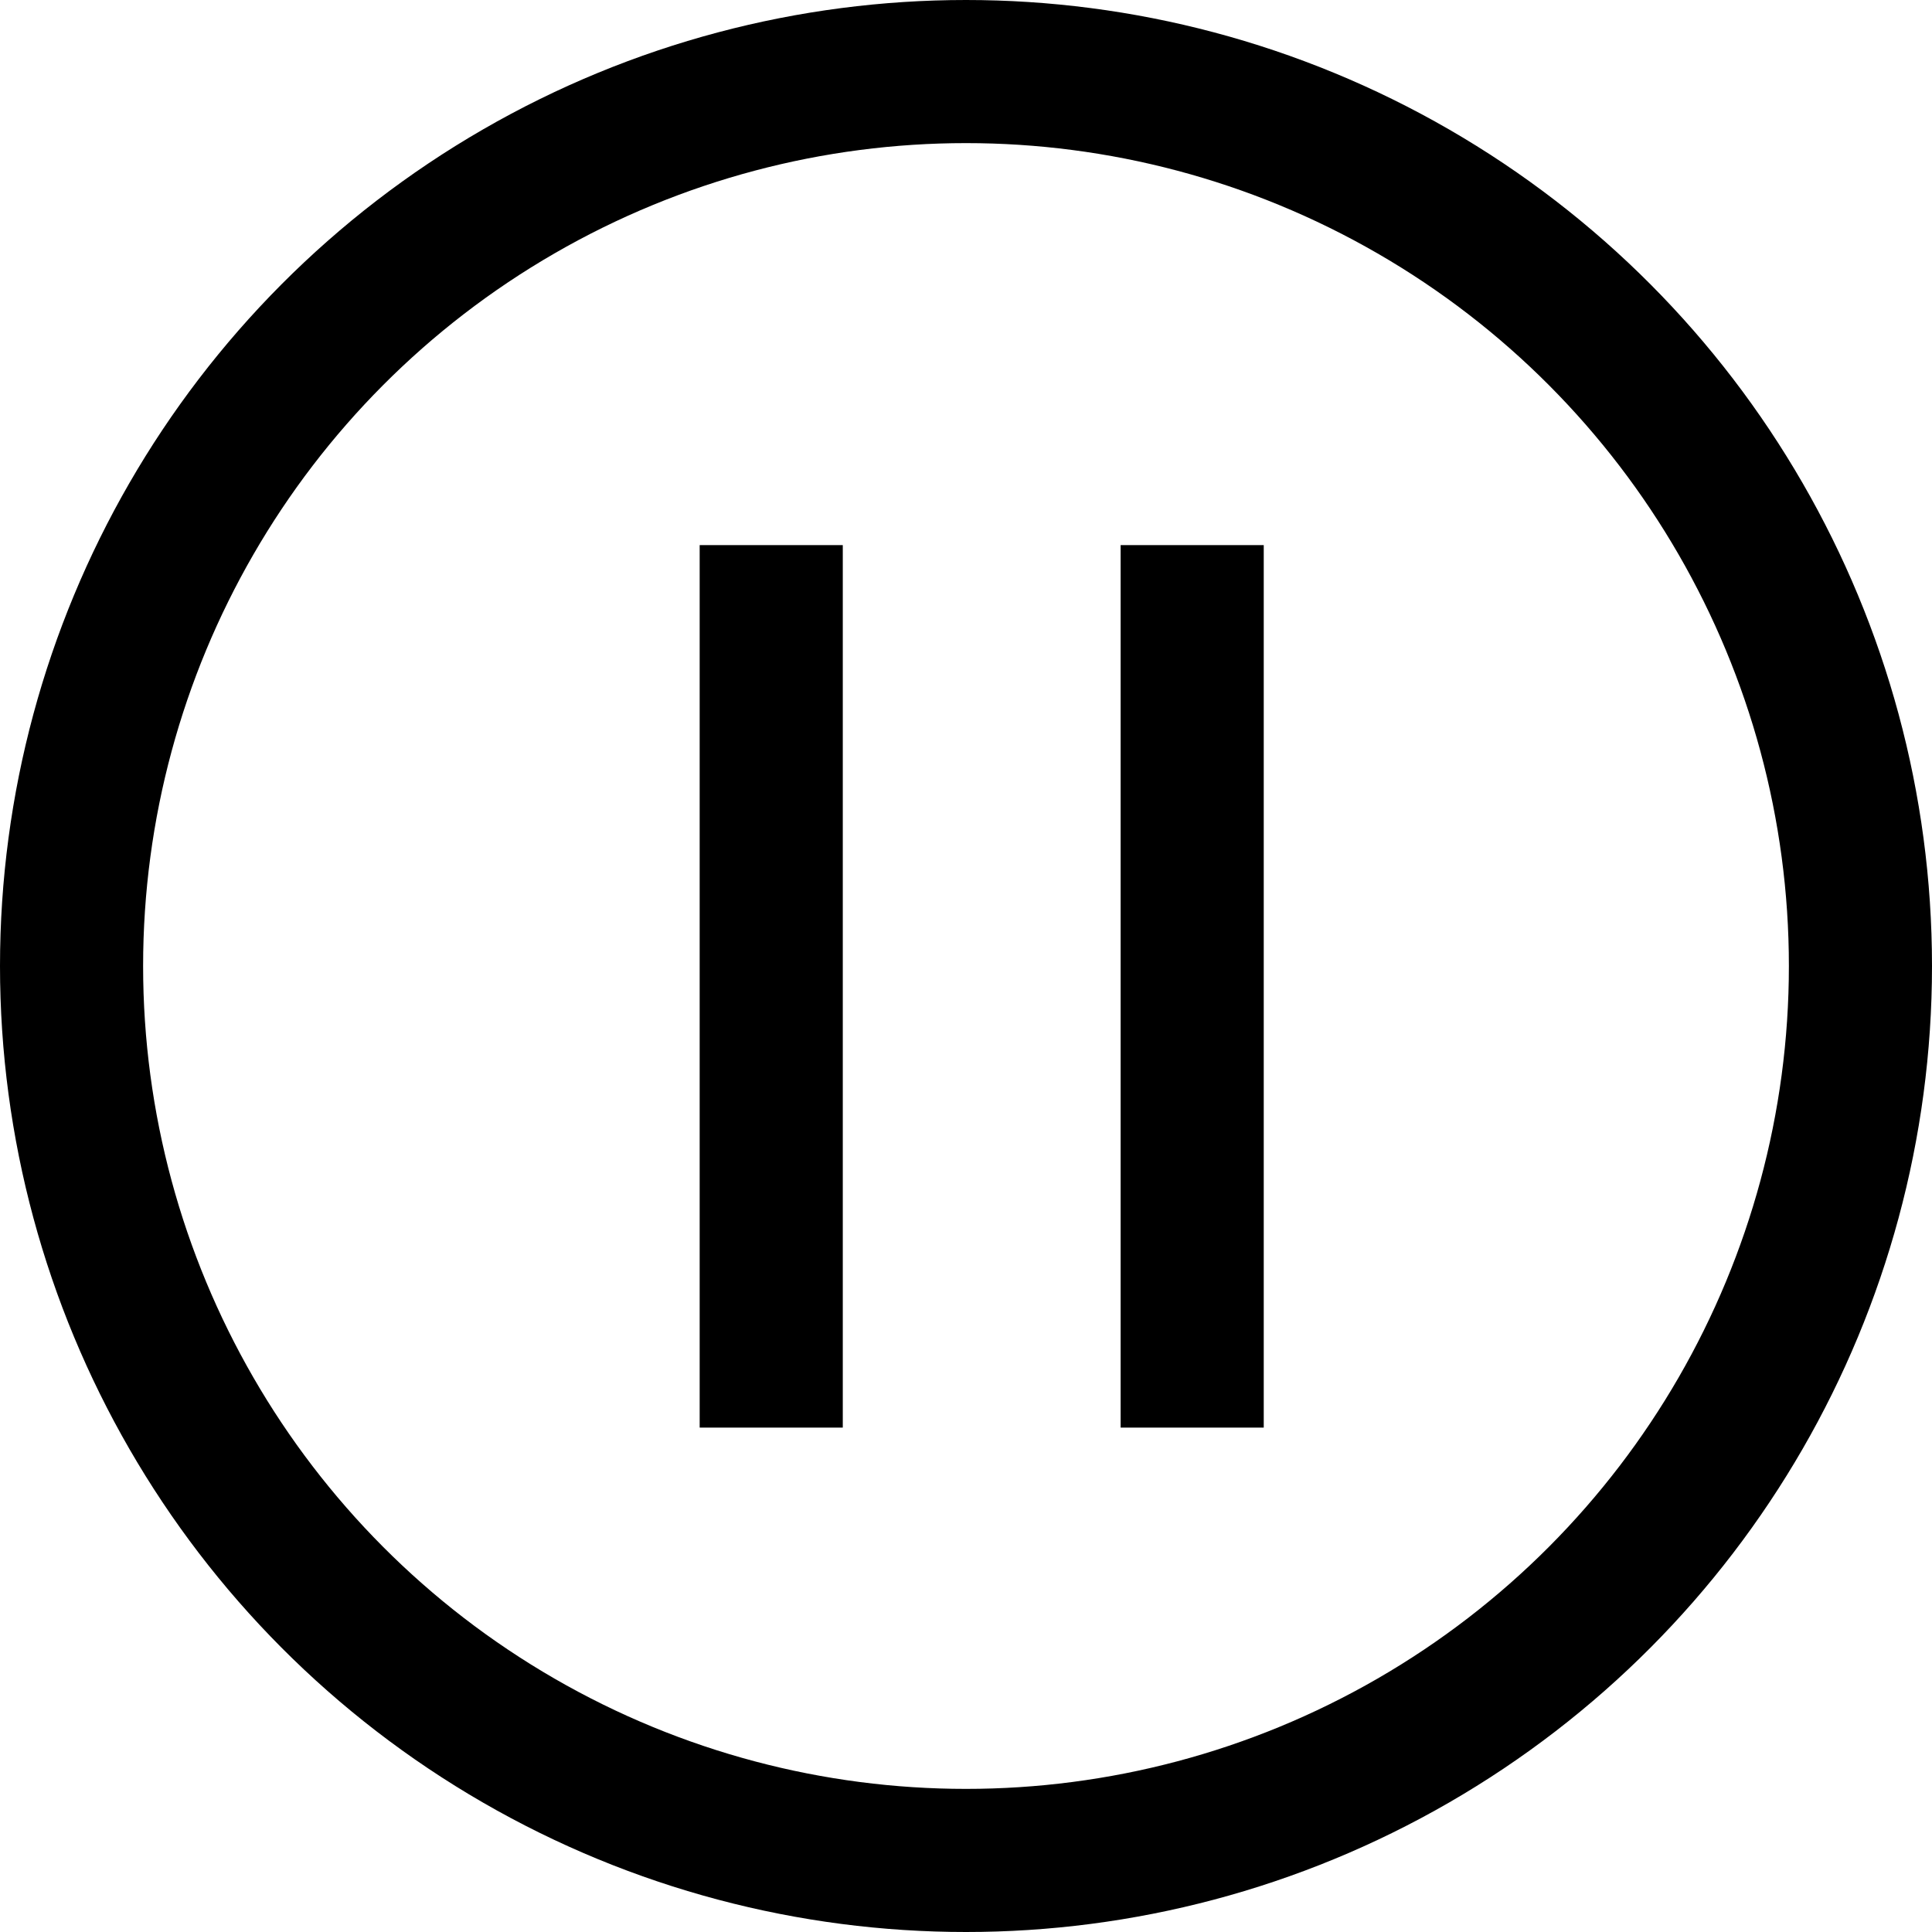
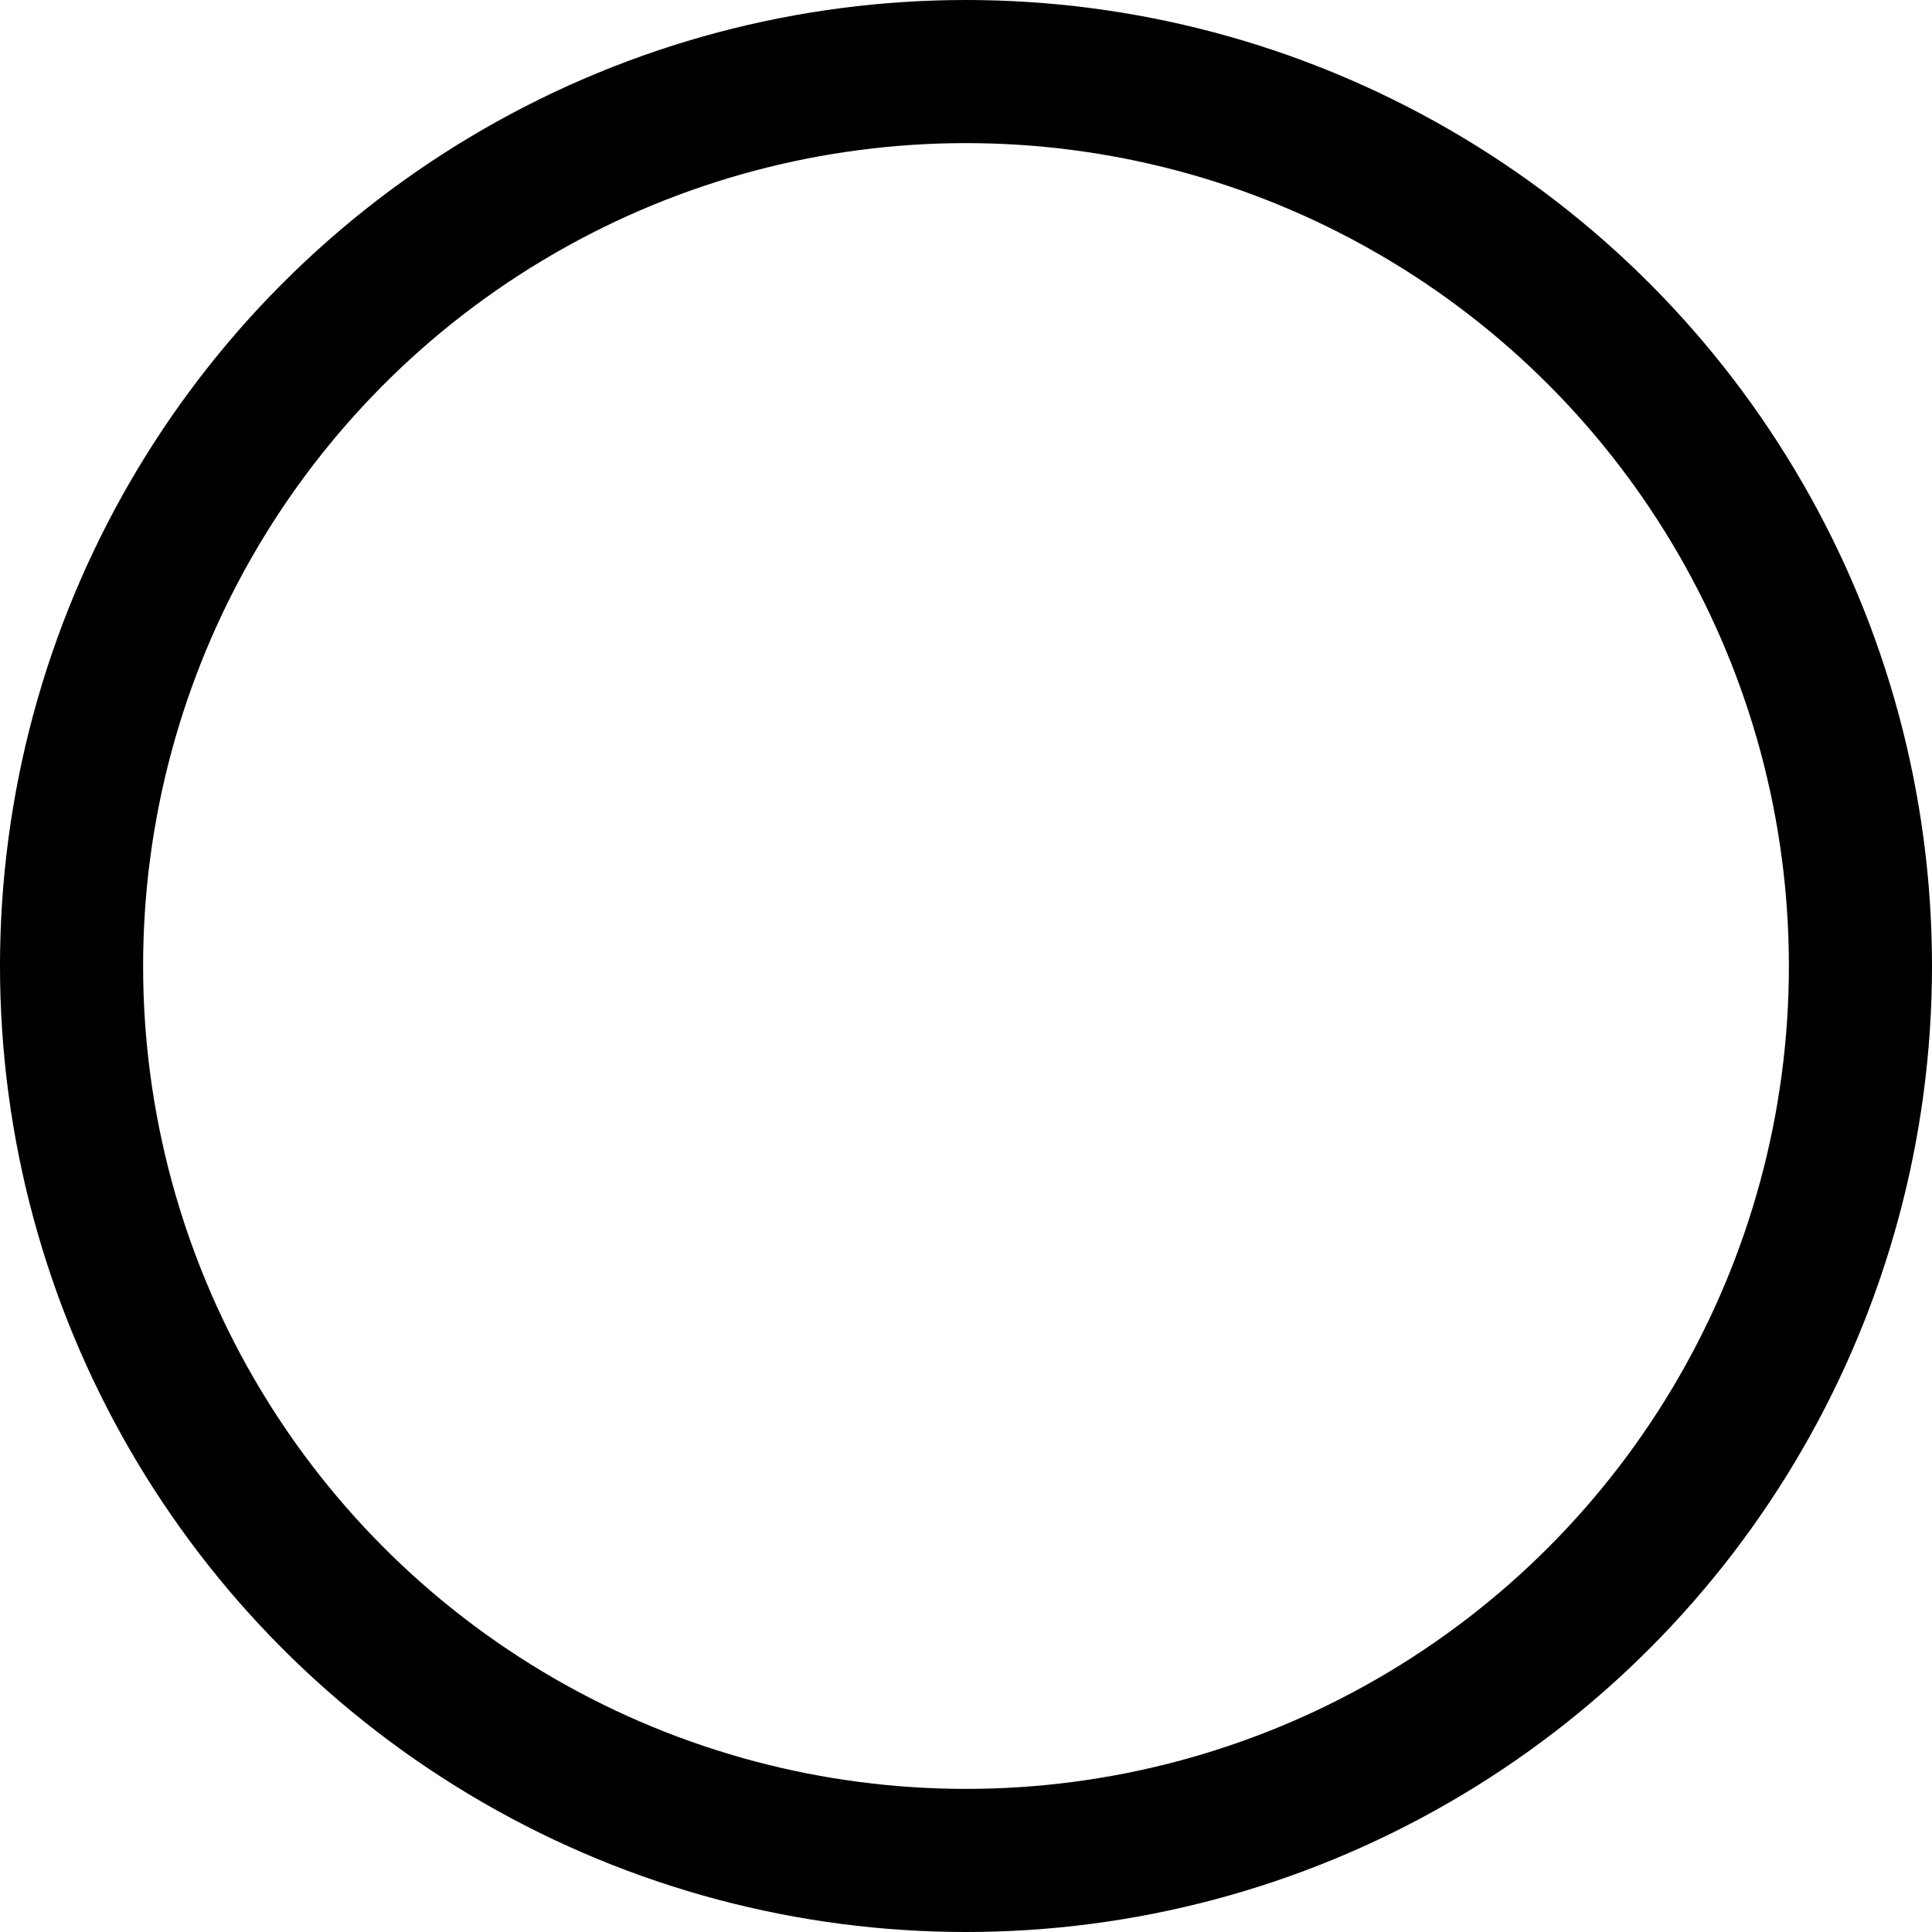
<svg xmlns="http://www.w3.org/2000/svg" width="27" height="27" viewBox="0 0 27 27">
  <g id="XMLID_2_" transform="translate(-8.284 1.835)">
    <g id="Group_161" data-name="Group 161" transform="translate(19.062 5.783)">
-       <line id="Line_41" data-name="Line 41" y2="12.333" transform="translate(0 0)" fill="none" stroke="#000" stroke-width="2" />
-       <line id="Line_42" data-name="Line 42" y2="12.333" transform="translate(5.883 0)" fill="none" stroke="#000" stroke-width="2" />
-     </g>
+       </g>
    <g id="Ellipse_4" data-name="Ellipse 4" transform="translate(8.284 -1.835)" fill="none" stroke="#000" stroke-width="2">
      <circle cx="13.5" cy="13.5" r="13.5" stroke="none" />
      <circle cx="13.5" cy="13.5" r="12.5" fill="none" />
    </g>
  </g>
</svg>